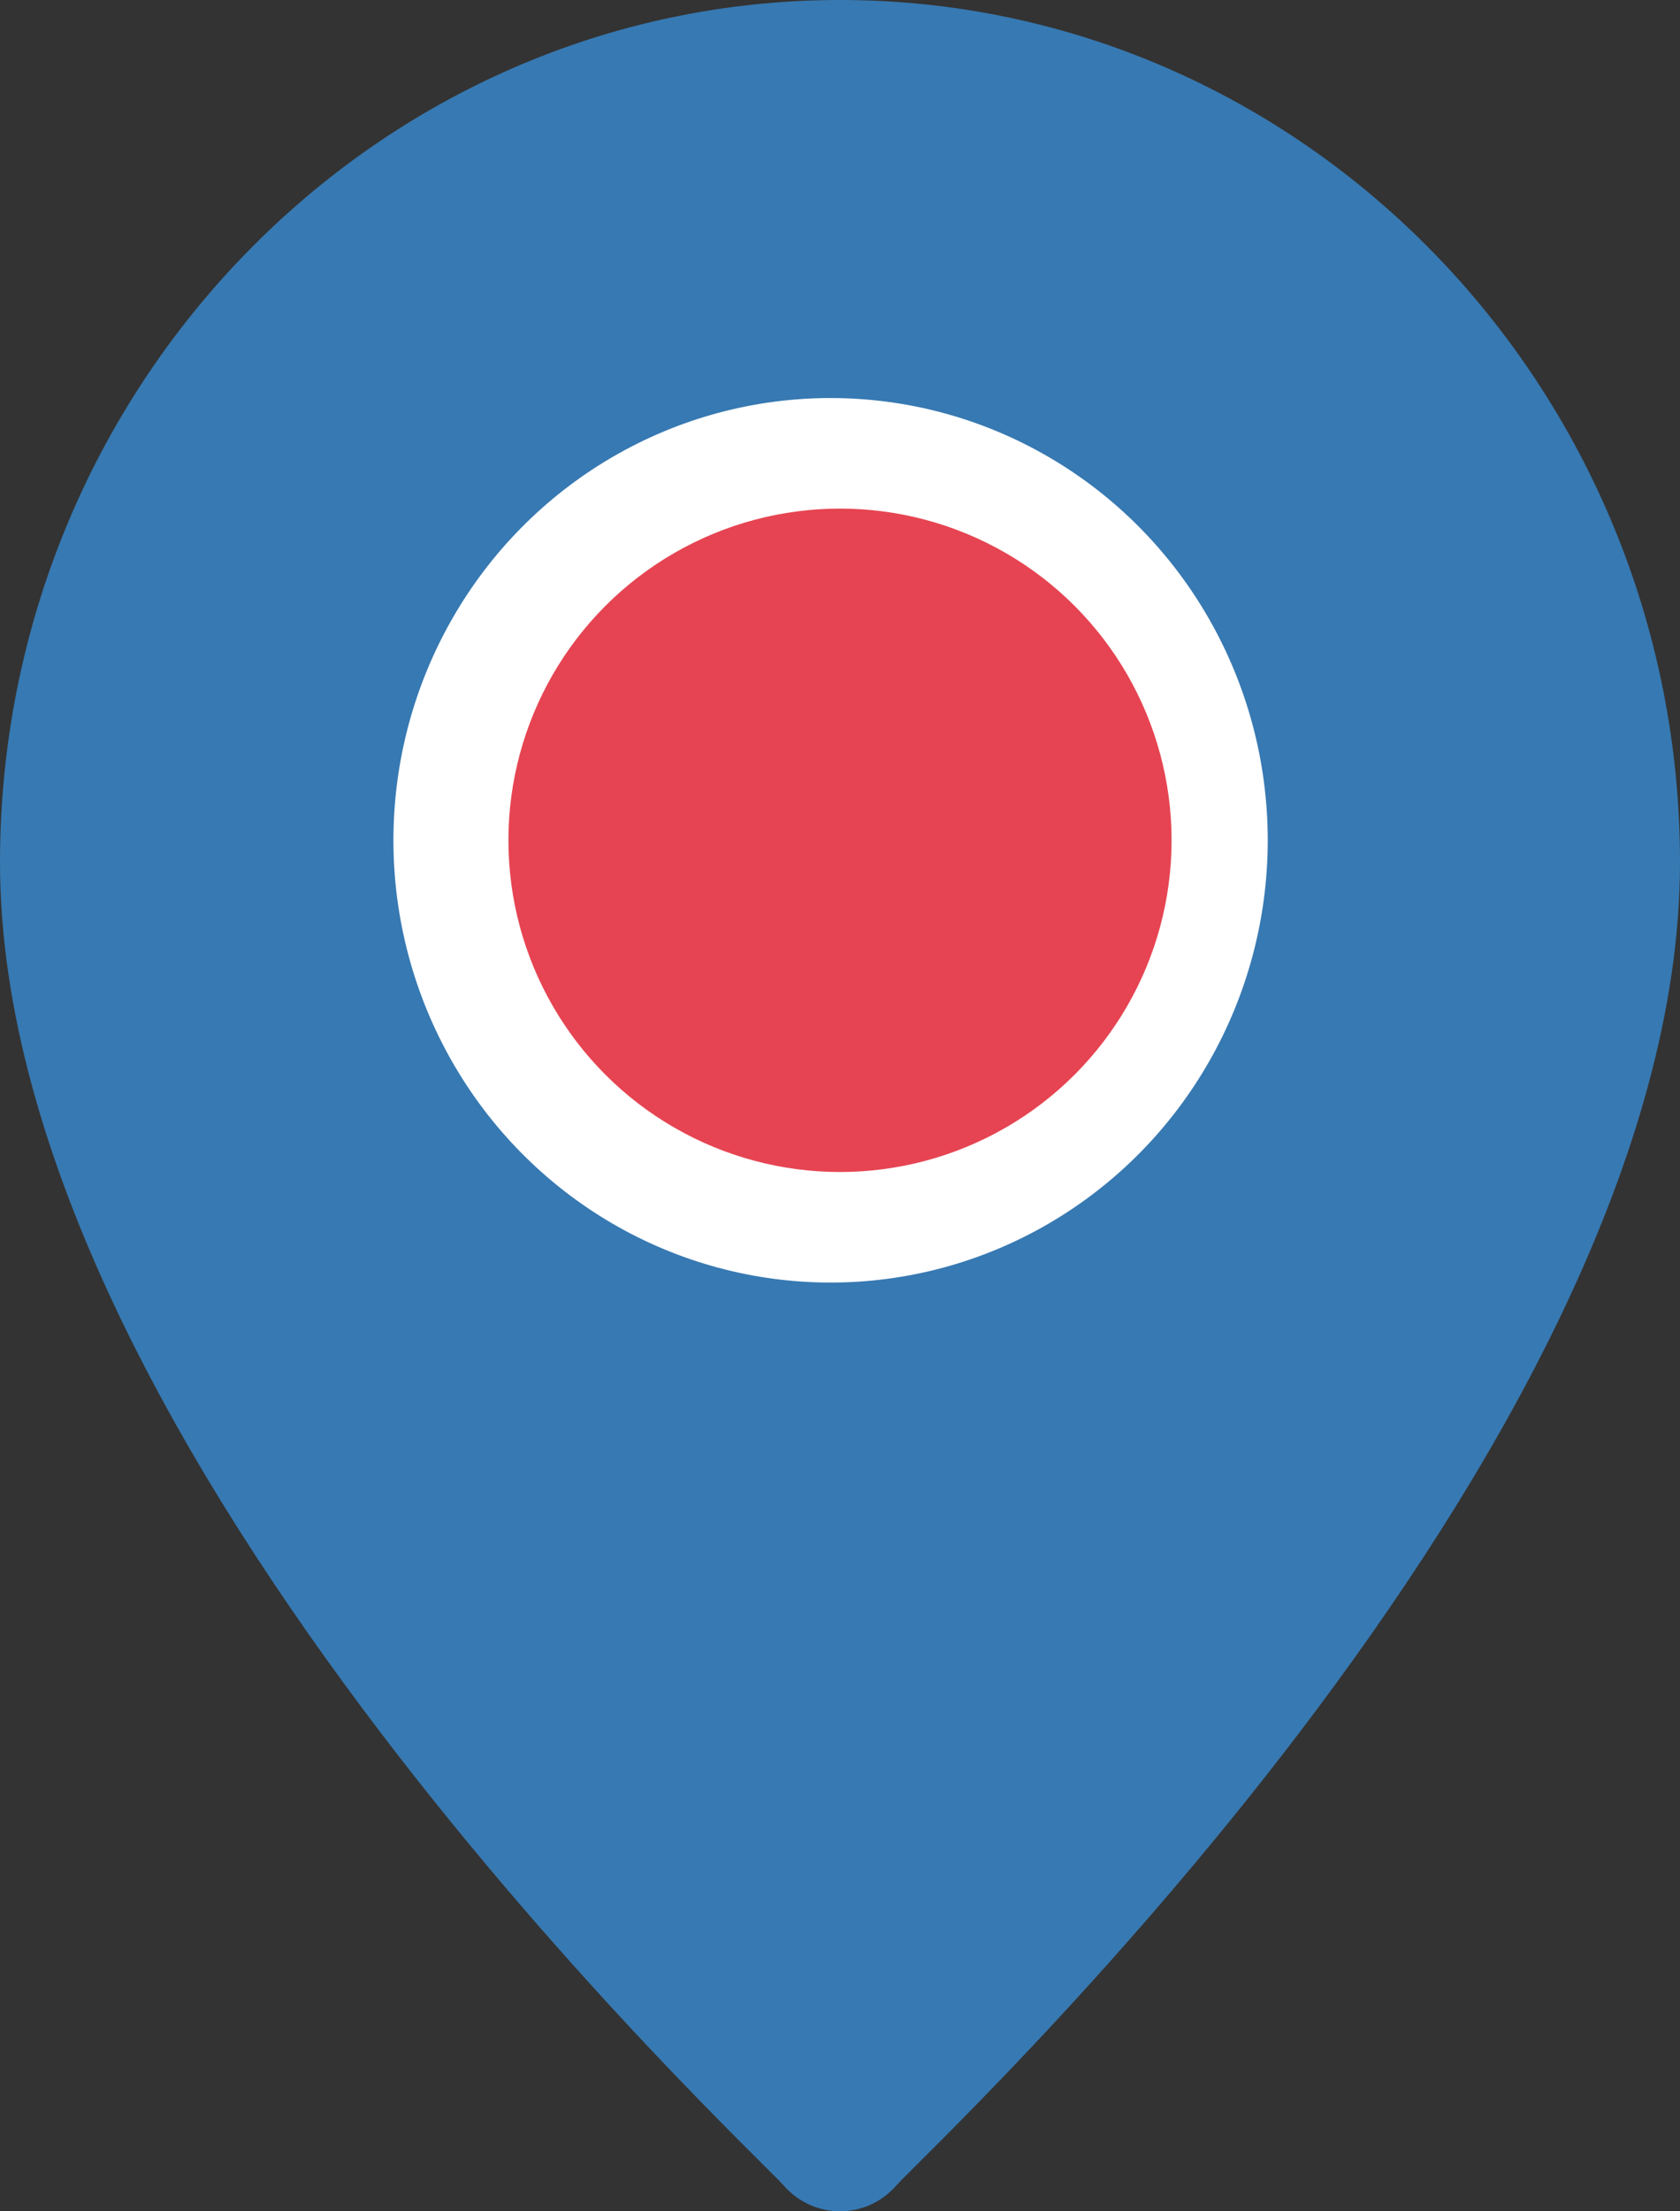
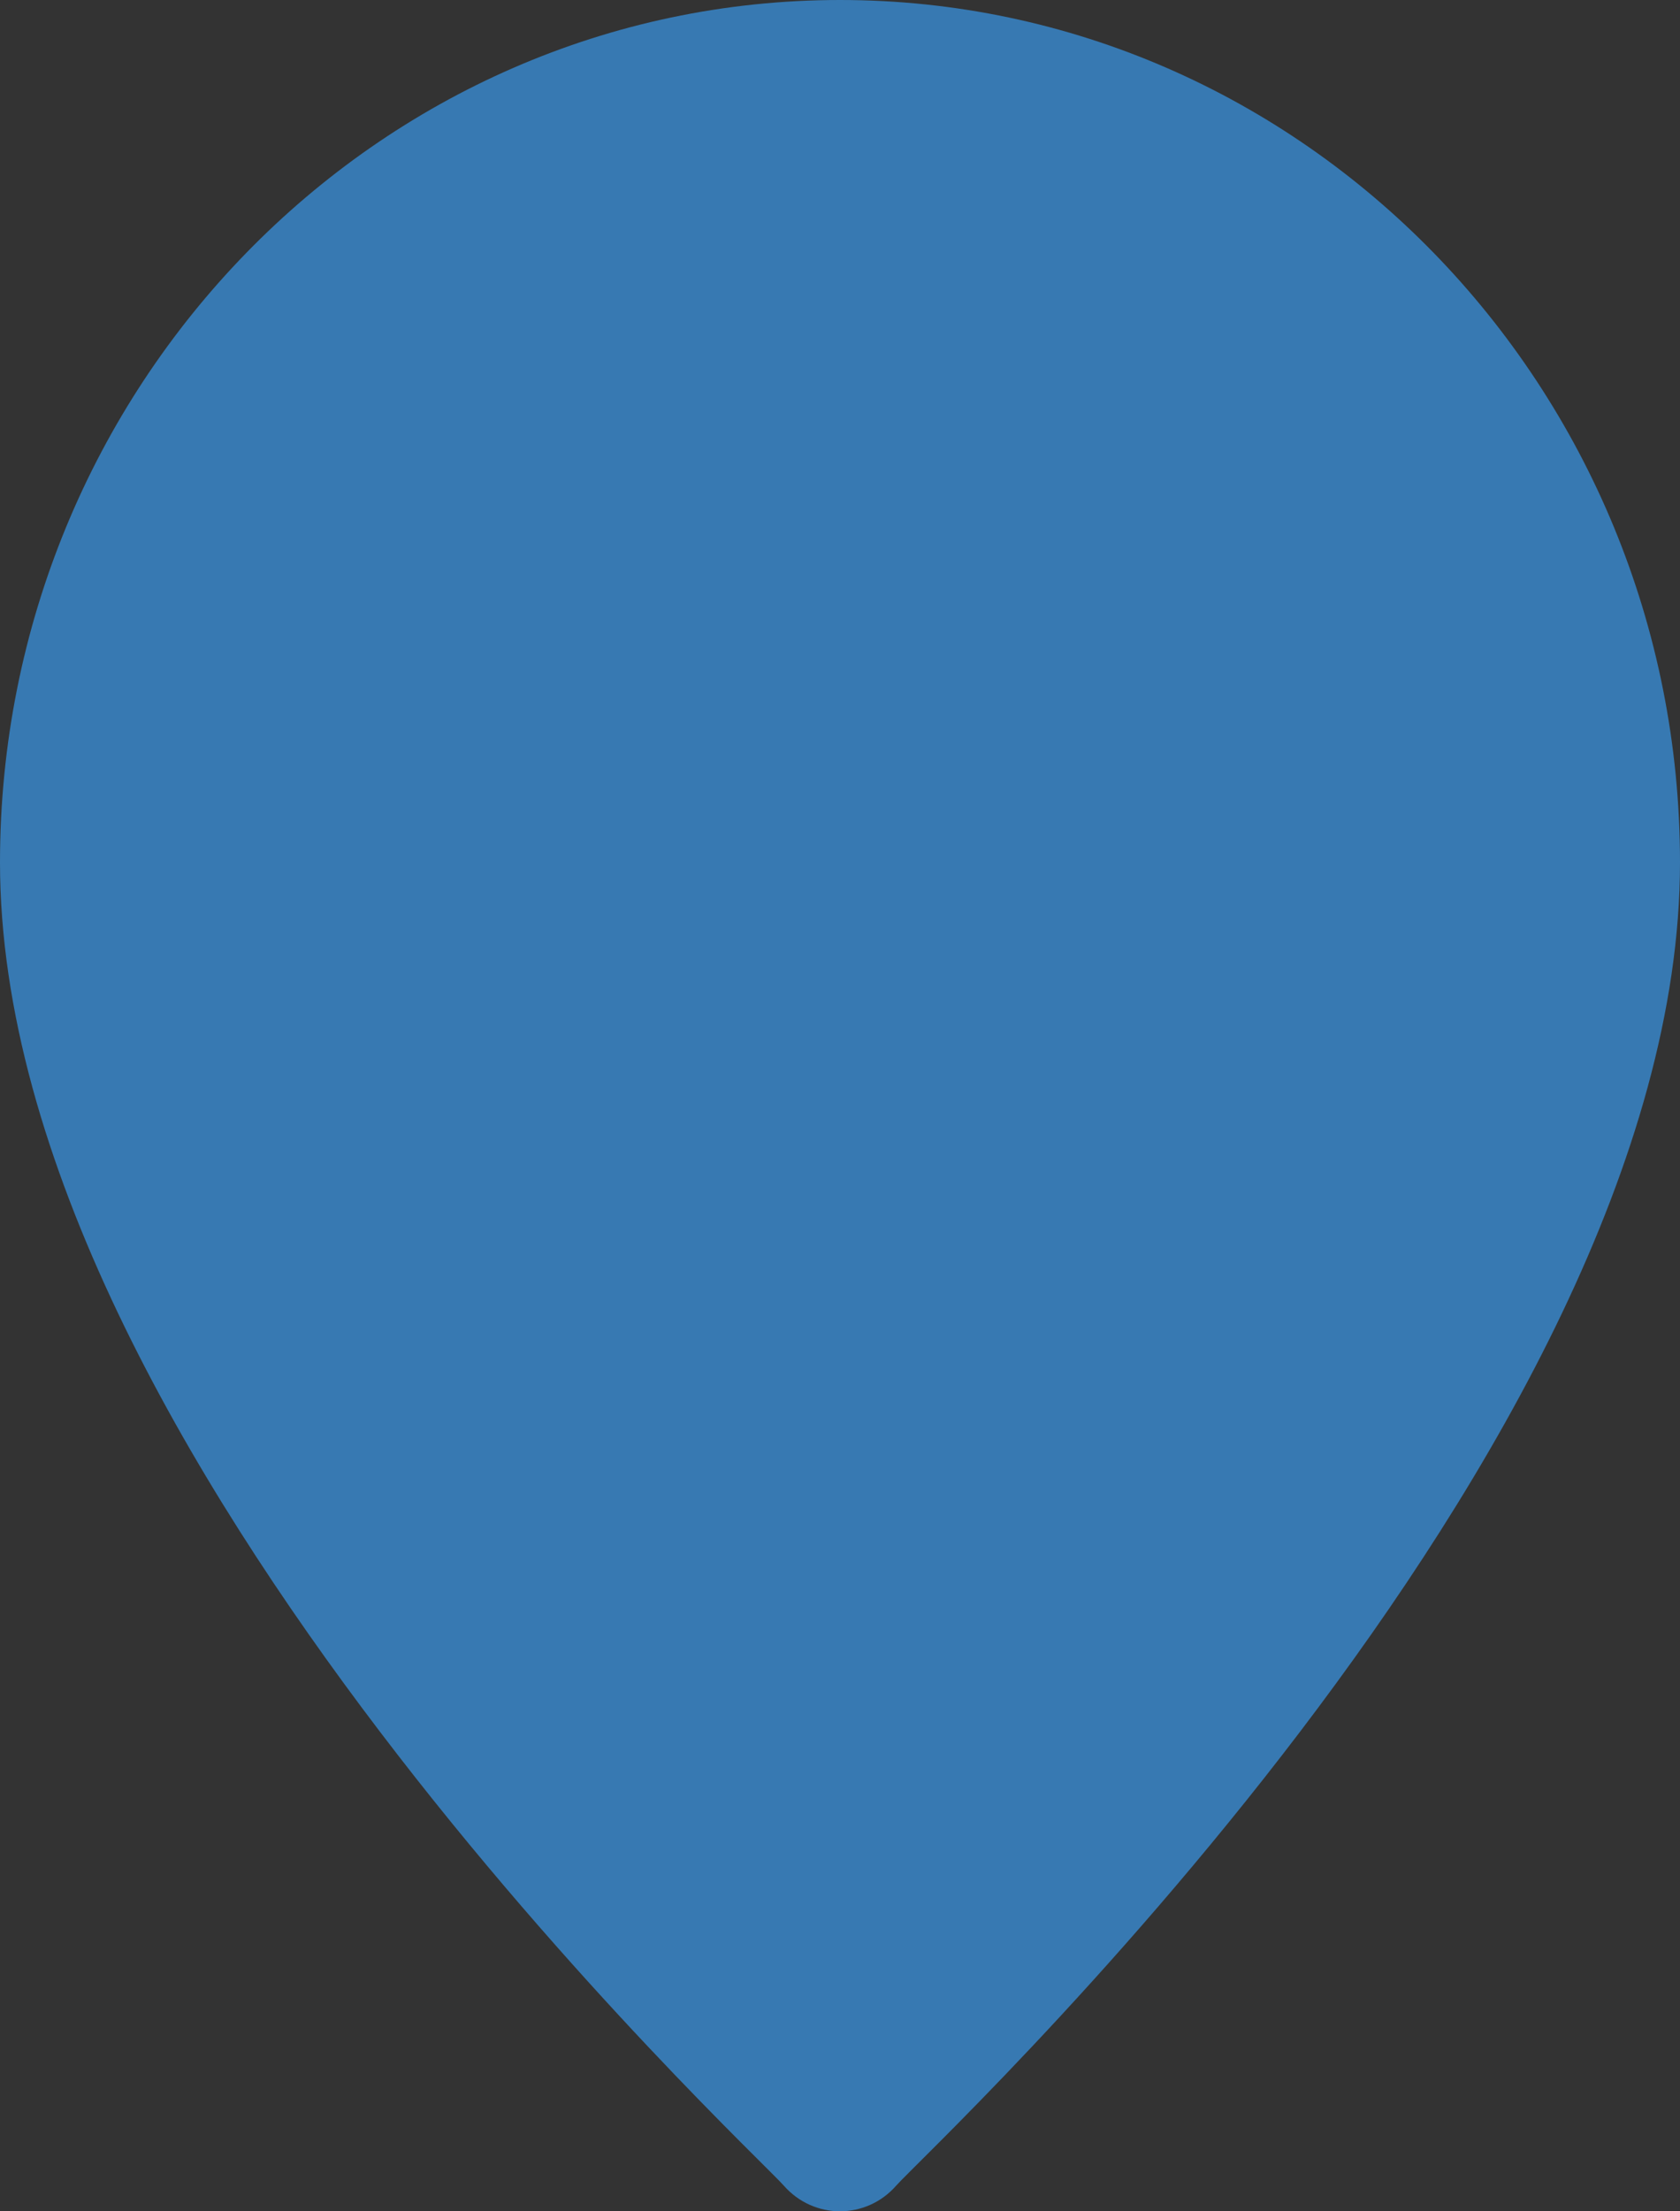
<svg xmlns="http://www.w3.org/2000/svg" xmlns:ns1="http://sodipodi.sourceforge.net/DTD/sodipodi-0.dtd" xmlns:ns2="http://www.inkscape.org/namespaces/inkscape" width="38" height="50" viewBox="0 0 38 50" fill="none" version="1.1" id="svg1" ns1:docname="geo-red.svg" ns2:version="1.3.2 (091e20e, 2023-11-25, custom)">
  <rect x="0" y="0" width="38" height="50" fill="#333333" stroke="none" />
  <defs id="defs1" />
  <ns1:namedview id="namedview1" pagecolor="#ffffff" bordercolor="#000000" borderopacity="0.25" ns2:showpageshadow="2" ns2:pageopacity="0.0" ns2:pagecheckerboard="0" ns2:deskcolor="#d1d1d1" ns2:zoom="10.988439" ns2:cx="27.301421" ns2:cy="35.264336" ns2:window-width="1920" ns2:window-height="991" ns2:window-x="-9" ns2:window-y="-9" ns2:window-maximized="1" ns2:current-layer="svg1" />
  <path d="M 19,0 C 8.523,0 0,8.748 0,19.501 c 0,13.345 17.003,29.089 17.727,29.916 0.68,0.777 1.867,0.776 2.546,0 C 20.997,48.59 38,32.846 38,19.501 38,8.748 29.477,0 19,0 Z" fill="#3998e8" fill-opacity="0.7" id="path1" />
-   <ellipse cx="18.787" cy="19" rx="9.888" ry="10" fill="#ffffff" id="ellipse1" />
-   <circle cx="19" cy="19" r="7.5" fill="#e64452" id="circle1" />
</svg>